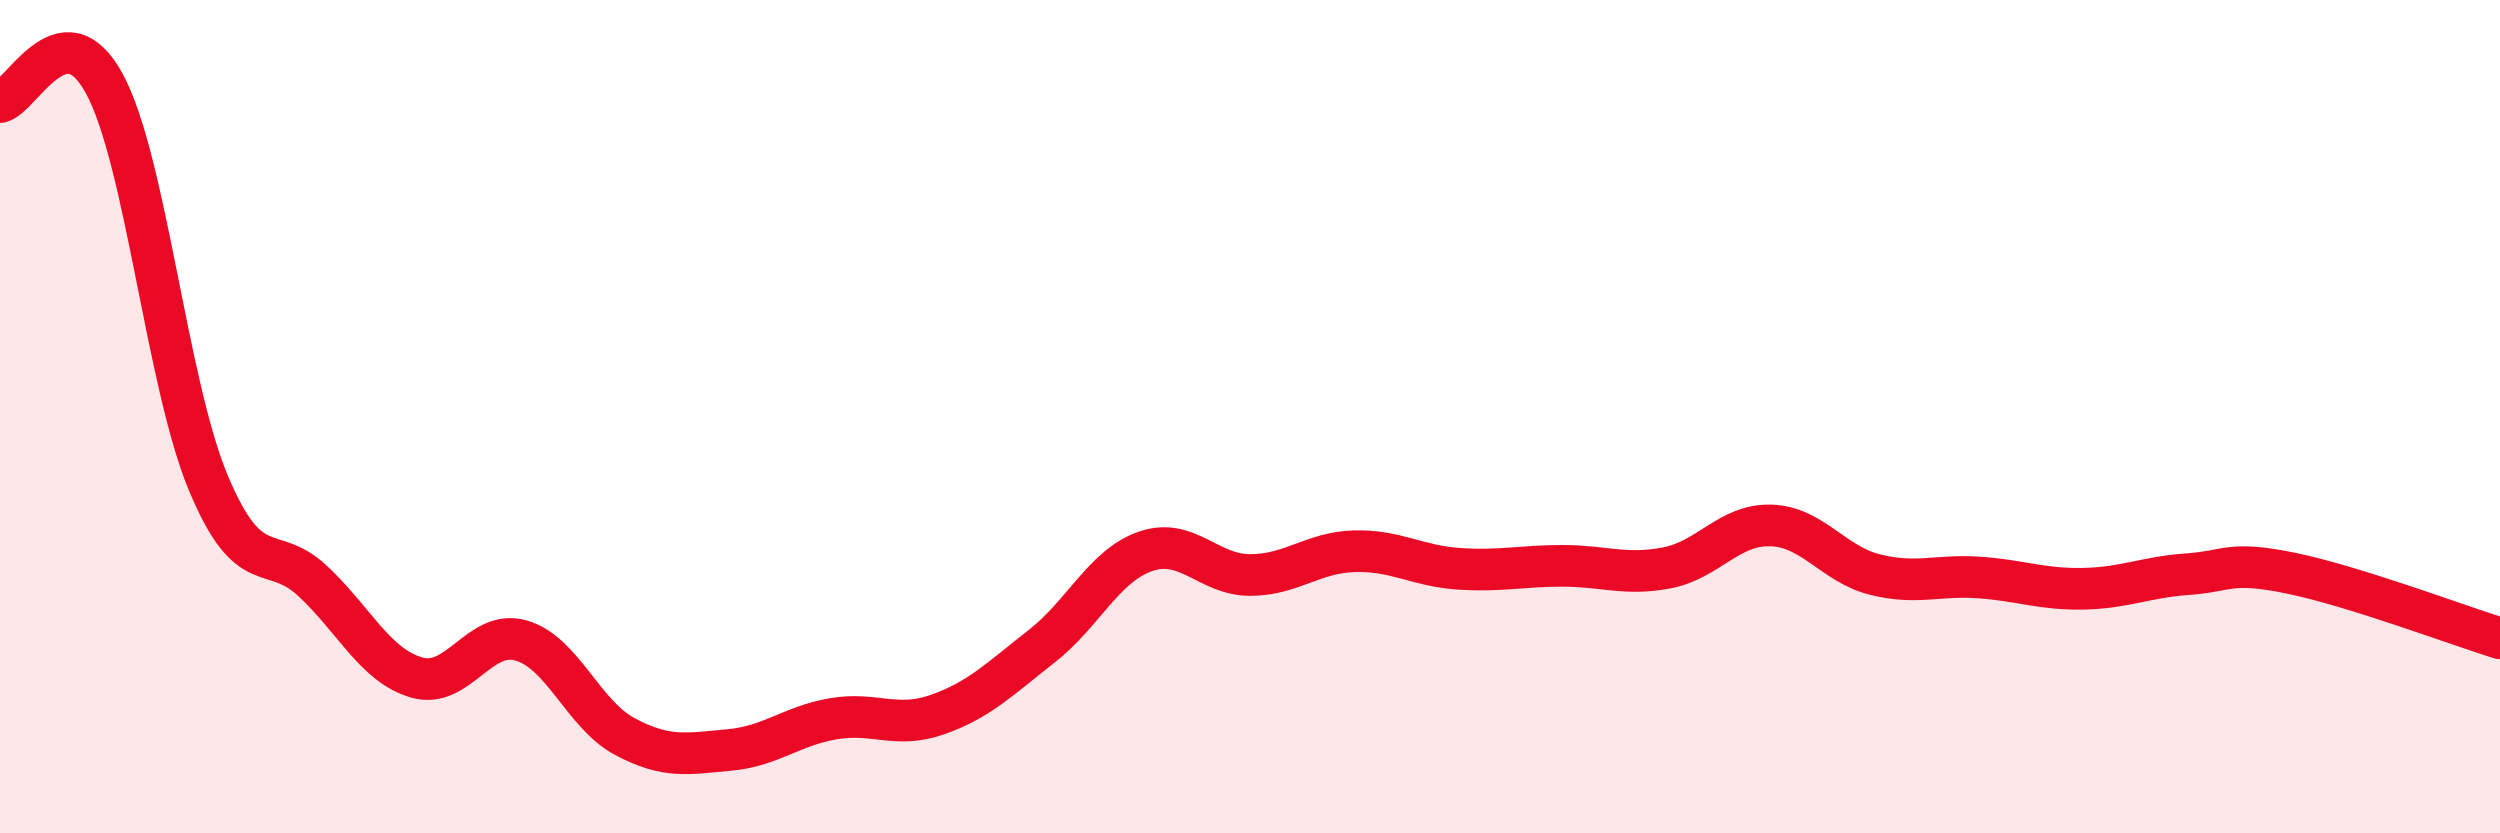
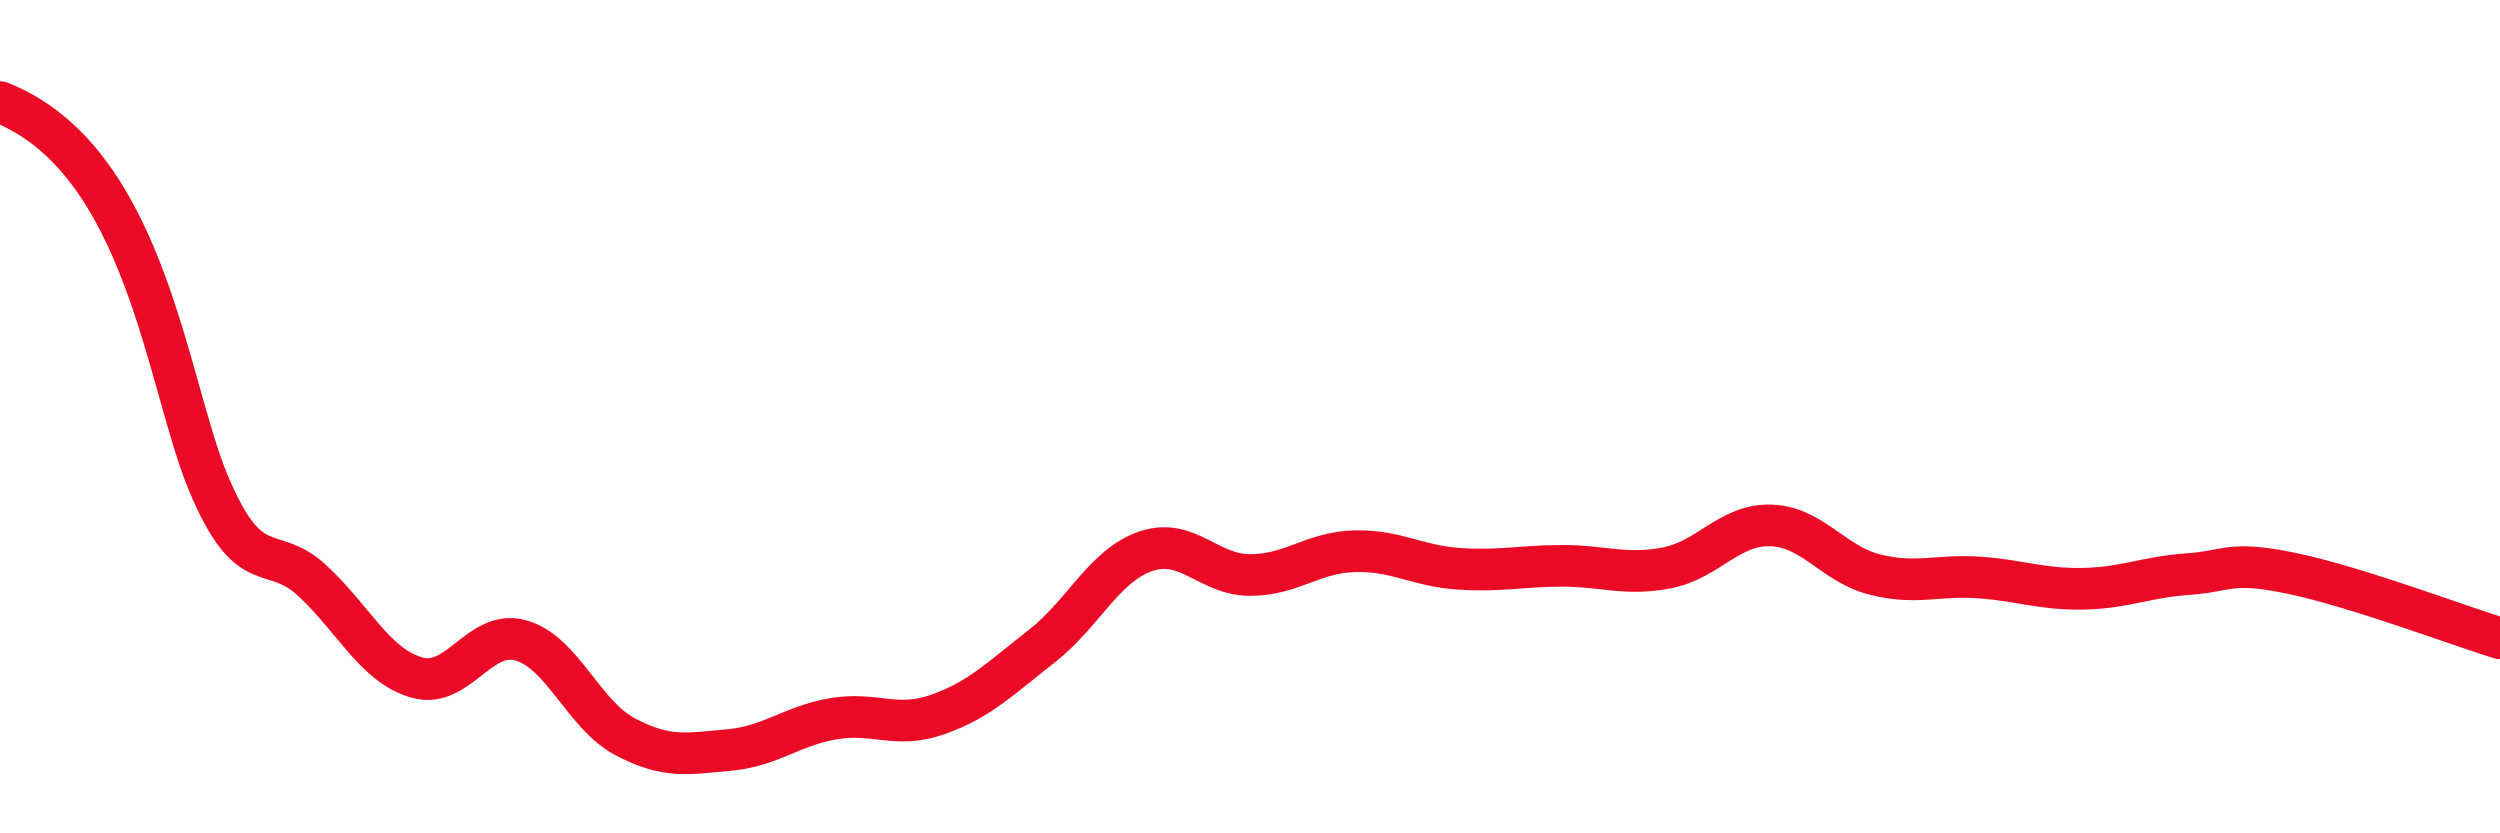
<svg xmlns="http://www.w3.org/2000/svg" width="60" height="20" viewBox="0 0 60 20">
-   <path d="M 0,2.45 C 0.5,2.36 1.5,0.17 2.5,2 C 3.5,3.83 4,9.2 5,11.59 C 6,13.98 6.5,13.01 7.5,13.94 C 8.5,14.87 9,15.97 10,16.26 C 11,16.55 11.5,15.09 12.5,15.37 C 13.5,15.65 14,17.15 15,17.68 C 16,18.21 16.5,18.09 17.5,18 C 18.5,17.91 19,17.42 20,17.25 C 21,17.08 21.5,17.5 22.5,17.15 C 23.5,16.8 24,16.29 25,15.51 C 26,14.73 26.5,13.57 27.5,13.23 C 28.5,12.89 29,13.8 30,13.8 C 31,13.8 31.5,13.26 32.5,13.23 C 33.5,13.2 34,13.58 35,13.65 C 36,13.72 36.5,13.58 37.5,13.58 C 38.5,13.58 39,13.82 40,13.63 C 41,13.44 41.5,12.58 42.5,12.61 C 43.5,12.64 44,13.54 45,13.79 C 46,14.04 46.5,13.79 47.5,13.86 C 48.5,13.93 49,14.15 50,14.13 C 51,14.11 51.5,13.85 52.5,13.78 C 53.5,13.71 53.5,13.45 55,13.76 C 56.5,14.07 59,15.01 60,15.32L60 20L0 20Z" fill="#EB0A25" opacity="0.1" stroke-linecap="round" stroke-linejoin="round" />
-   <path d="M 0,2.45 C 0.5,2.36 1.5,0.17 2.5,2 C 3.5,3.83 4,9.2 5,11.59 C 6,13.98 6.5,13.01 7.5,13.94 C 8.5,14.87 9,15.97 10,16.26 C 11,16.55 11.5,15.09 12.5,15.37 C 13.5,15.65 14,17.15 15,17.68 C 16,18.21 16.5,18.09 17.5,18 C 18.5,17.91 19,17.42 20,17.25 C 21,17.08 21.5,17.5 22.5,17.15 C 23.5,16.8 24,16.29 25,15.51 C 26,14.73 26.5,13.57 27.5,13.23 C 28.5,12.89 29,13.8 30,13.8 C 31,13.8 31.5,13.26 32.5,13.23 C 33.5,13.2 34,13.58 35,13.65 C 36,13.72 36.5,13.58 37.5,13.58 C 38.5,13.58 39,13.82 40,13.63 C 41,13.44 41.5,12.58 42.5,12.61 C 43.5,12.64 44,13.54 45,13.79 C 46,14.04 46.5,13.79 47.5,13.86 C 48.5,13.93 49,14.15 50,14.13 C 51,14.11 51.5,13.85 52.5,13.78 C 53.5,13.71 53.5,13.45 55,13.76 C 56.5,14.07 59,15.01 60,15.32" stroke="#EB0A25" stroke-width="1" fill="none" stroke-linecap="round" stroke-linejoin="round" />
+   <path d="M 0,2.45 C 3.5,3.83 4,9.2 5,11.59 C 6,13.98 6.5,13.01 7.5,13.94 C 8.5,14.87 9,15.97 10,16.26 C 11,16.55 11.5,15.09 12.5,15.37 C 13.5,15.65 14,17.15 15,17.68 C 16,18.21 16.5,18.09 17.5,18 C 18.5,17.91 19,17.42 20,17.25 C 21,17.08 21.5,17.5 22.5,17.15 C 23.5,16.8 24,16.29 25,15.51 C 26,14.73 26.5,13.57 27.5,13.23 C 28.5,12.89 29,13.8 30,13.8 C 31,13.8 31.5,13.26 32.5,13.23 C 33.5,13.2 34,13.58 35,13.65 C 36,13.72 36.5,13.58 37.5,13.58 C 38.5,13.58 39,13.82 40,13.63 C 41,13.44 41.5,12.58 42.5,12.61 C 43.5,12.64 44,13.54 45,13.79 C 46,14.04 46.5,13.79 47.5,13.86 C 48.5,13.93 49,14.15 50,14.13 C 51,14.11 51.5,13.85 52.5,13.78 C 53.5,13.71 53.5,13.45 55,13.76 C 56.5,14.07 59,15.01 60,15.32" stroke="#EB0A25" stroke-width="1" fill="none" stroke-linecap="round" stroke-linejoin="round" />
</svg>